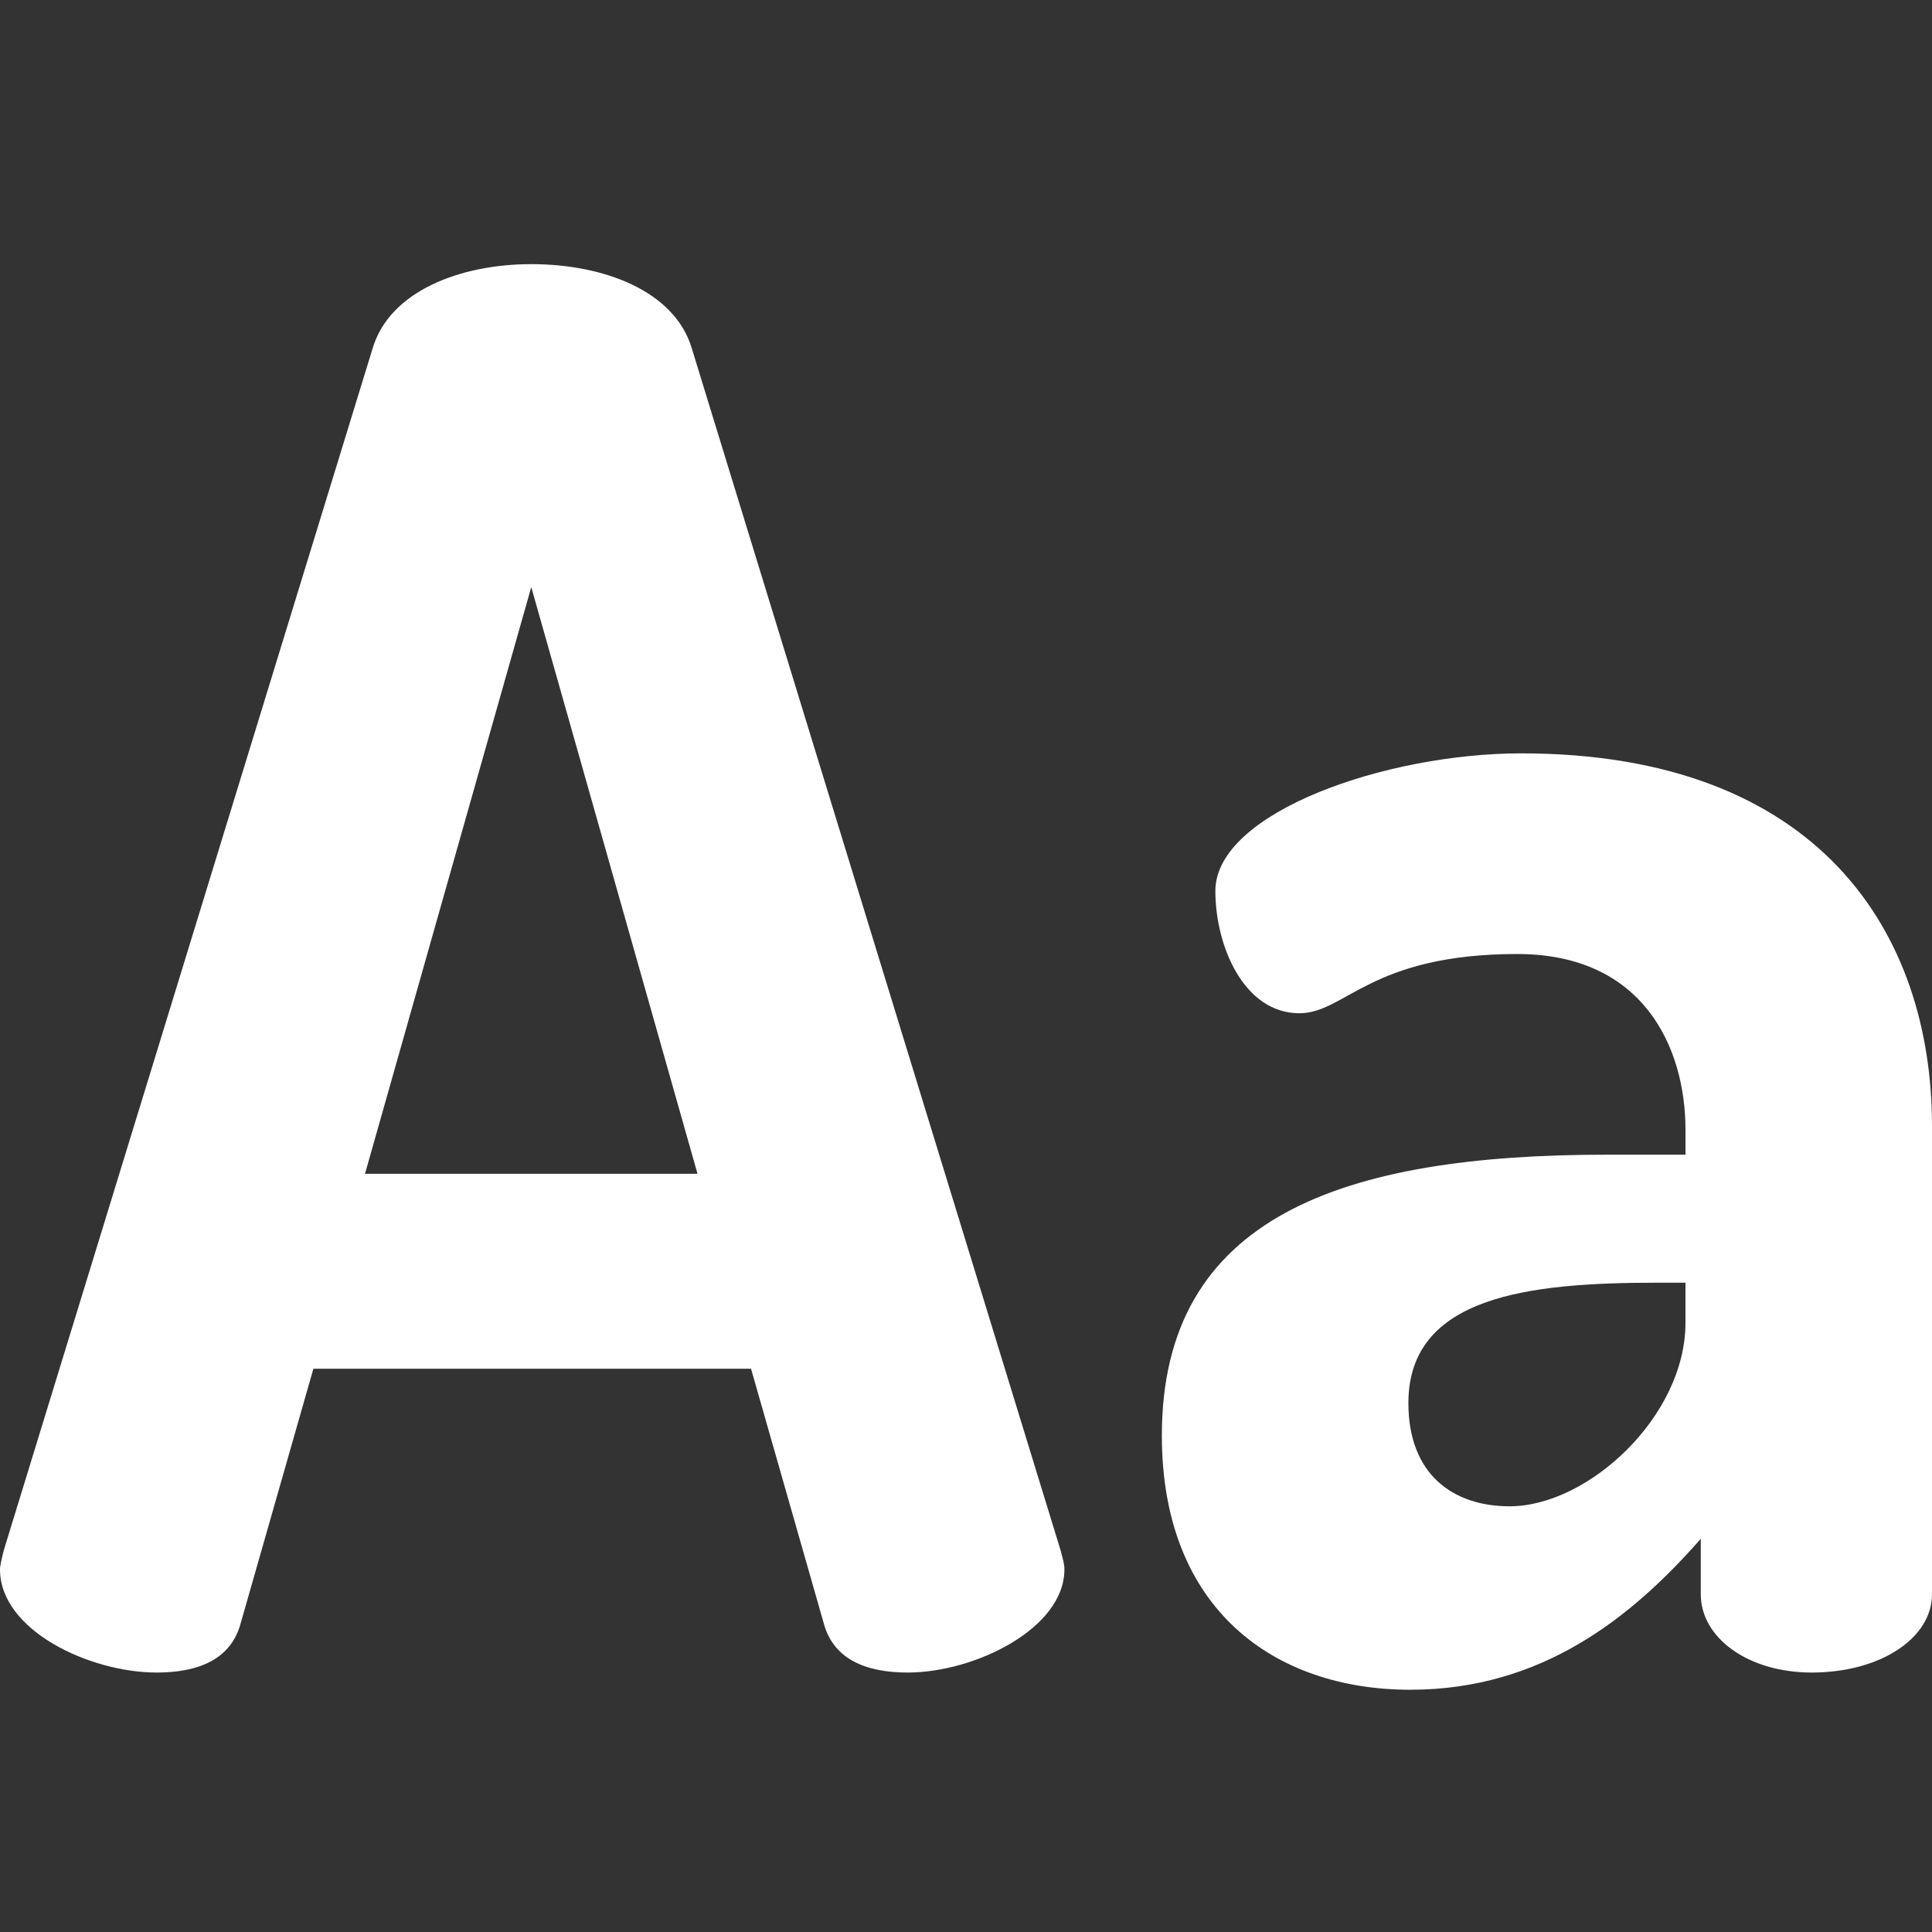
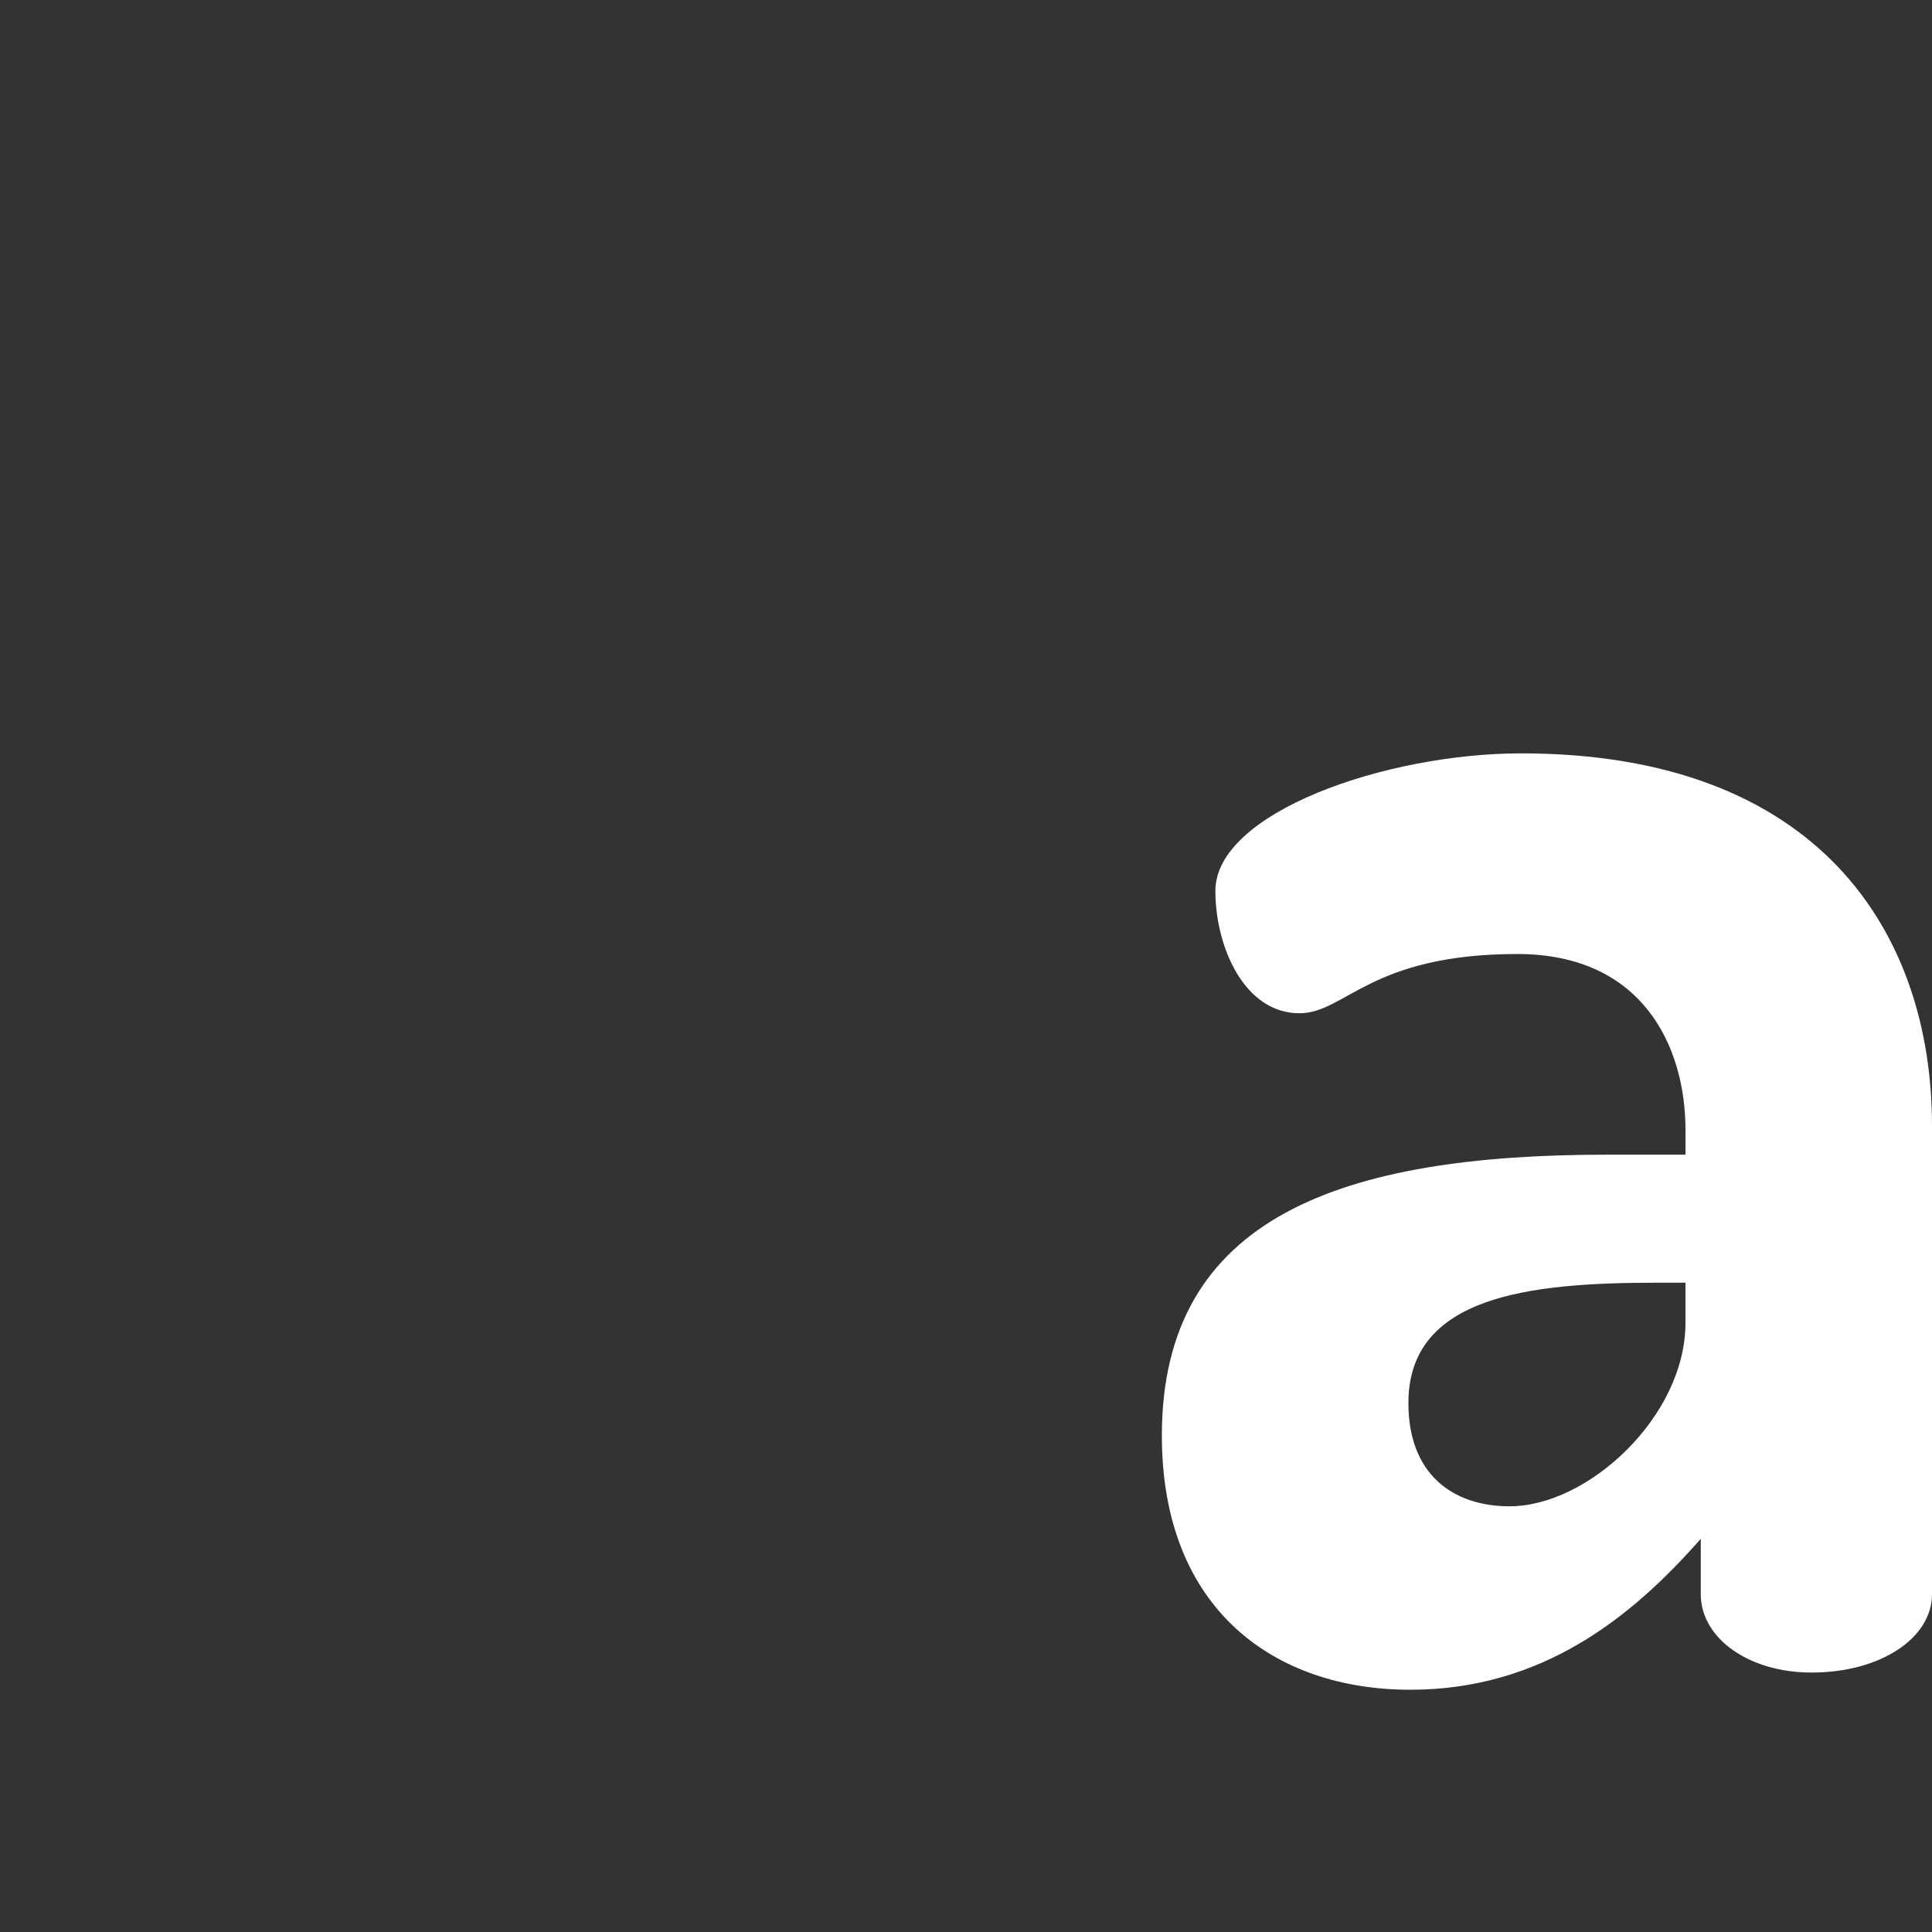
<svg xmlns="http://www.w3.org/2000/svg" version="1.1" width="512" height="512" x="0" y="0" viewBox="0 0 512 512" style="enable-background:new 0 0 512 512" xml:space="preserve" class="">
  <rect x="0" y="0" width="512" height="512" fill="#333333" stroke="none" />
  <g transform="matrix(1,0,0,1,0,70)">
    <g id="surface1">
-       <path d="M 281.062 340.832 L 183.324 22.289 C 178.773 7.098 160.027 0 140.789 0 C 122.047 0 103.312 7.098 98.758 22.289 L 74.809 100.324 L 65.695 130.023 L 1.008 340.832 C 0.504 342.859 0 344.879 0 345.898 C 0 362.098 23.801 373.242 41.527 373.242 C 52.668 373.242 61.281 369.699 63.812 360.078 L 83.051 292.723 L 199.031 292.723 L 218.27 360.078 C 220.805 369.699 229.414 373.242 240.559 373.242 C 258.281 373.242 282.082 361.594 282.082 345.898 C 282.082 344.371 281.578 342.859 281.062 340.832 Z M 96.73 241.062 L 140.789 85.586 L 184.848 241.062 Z M 96.73 241.062 " style="" fill="#ffffff" data-original="#3e4b5c" class="" />
      <path d="M 512 298.328 L 512 352.477 C 512 364.125 498.328 373.242 480.094 373.242 C 463.383 373.242 450.723 364.125 450.723 352.477 L 450.723 337.793 C 432.492 358.555 408.688 377.801 373.742 377.801 C 337.789 377.801 307.906 356.531 307.906 310.445 C 307.906 252.207 356.02 236 425.906 236 L 446.672 236 L 446.672 229.414 C 446.672 207.637 435.527 182.824 402.105 182.824 C 363.109 182.824 356.523 198.523 344.371 198.523 C 329.684 198.523 322.086 180.797 322.086 166.109 C 322.086 145.348 367.16 129.648 403.117 129.648 C 482.117 129.648 512 177.254 512 228.402 Z M 446.672 269.93 L 439.074 269.93 C 405.145 269.93 373.238 273.477 373.238 301.836 C 373.238 320.574 384.887 329.184 400.078 329.184 C 420.84 329.184 446.668 305.379 446.668 280.566 L 446.668 269.93 Z M 446.672 269.93 " style="" fill="#ffffff" data-original="#3e4b5c" class="" />
    </g>
  </g>
</svg>